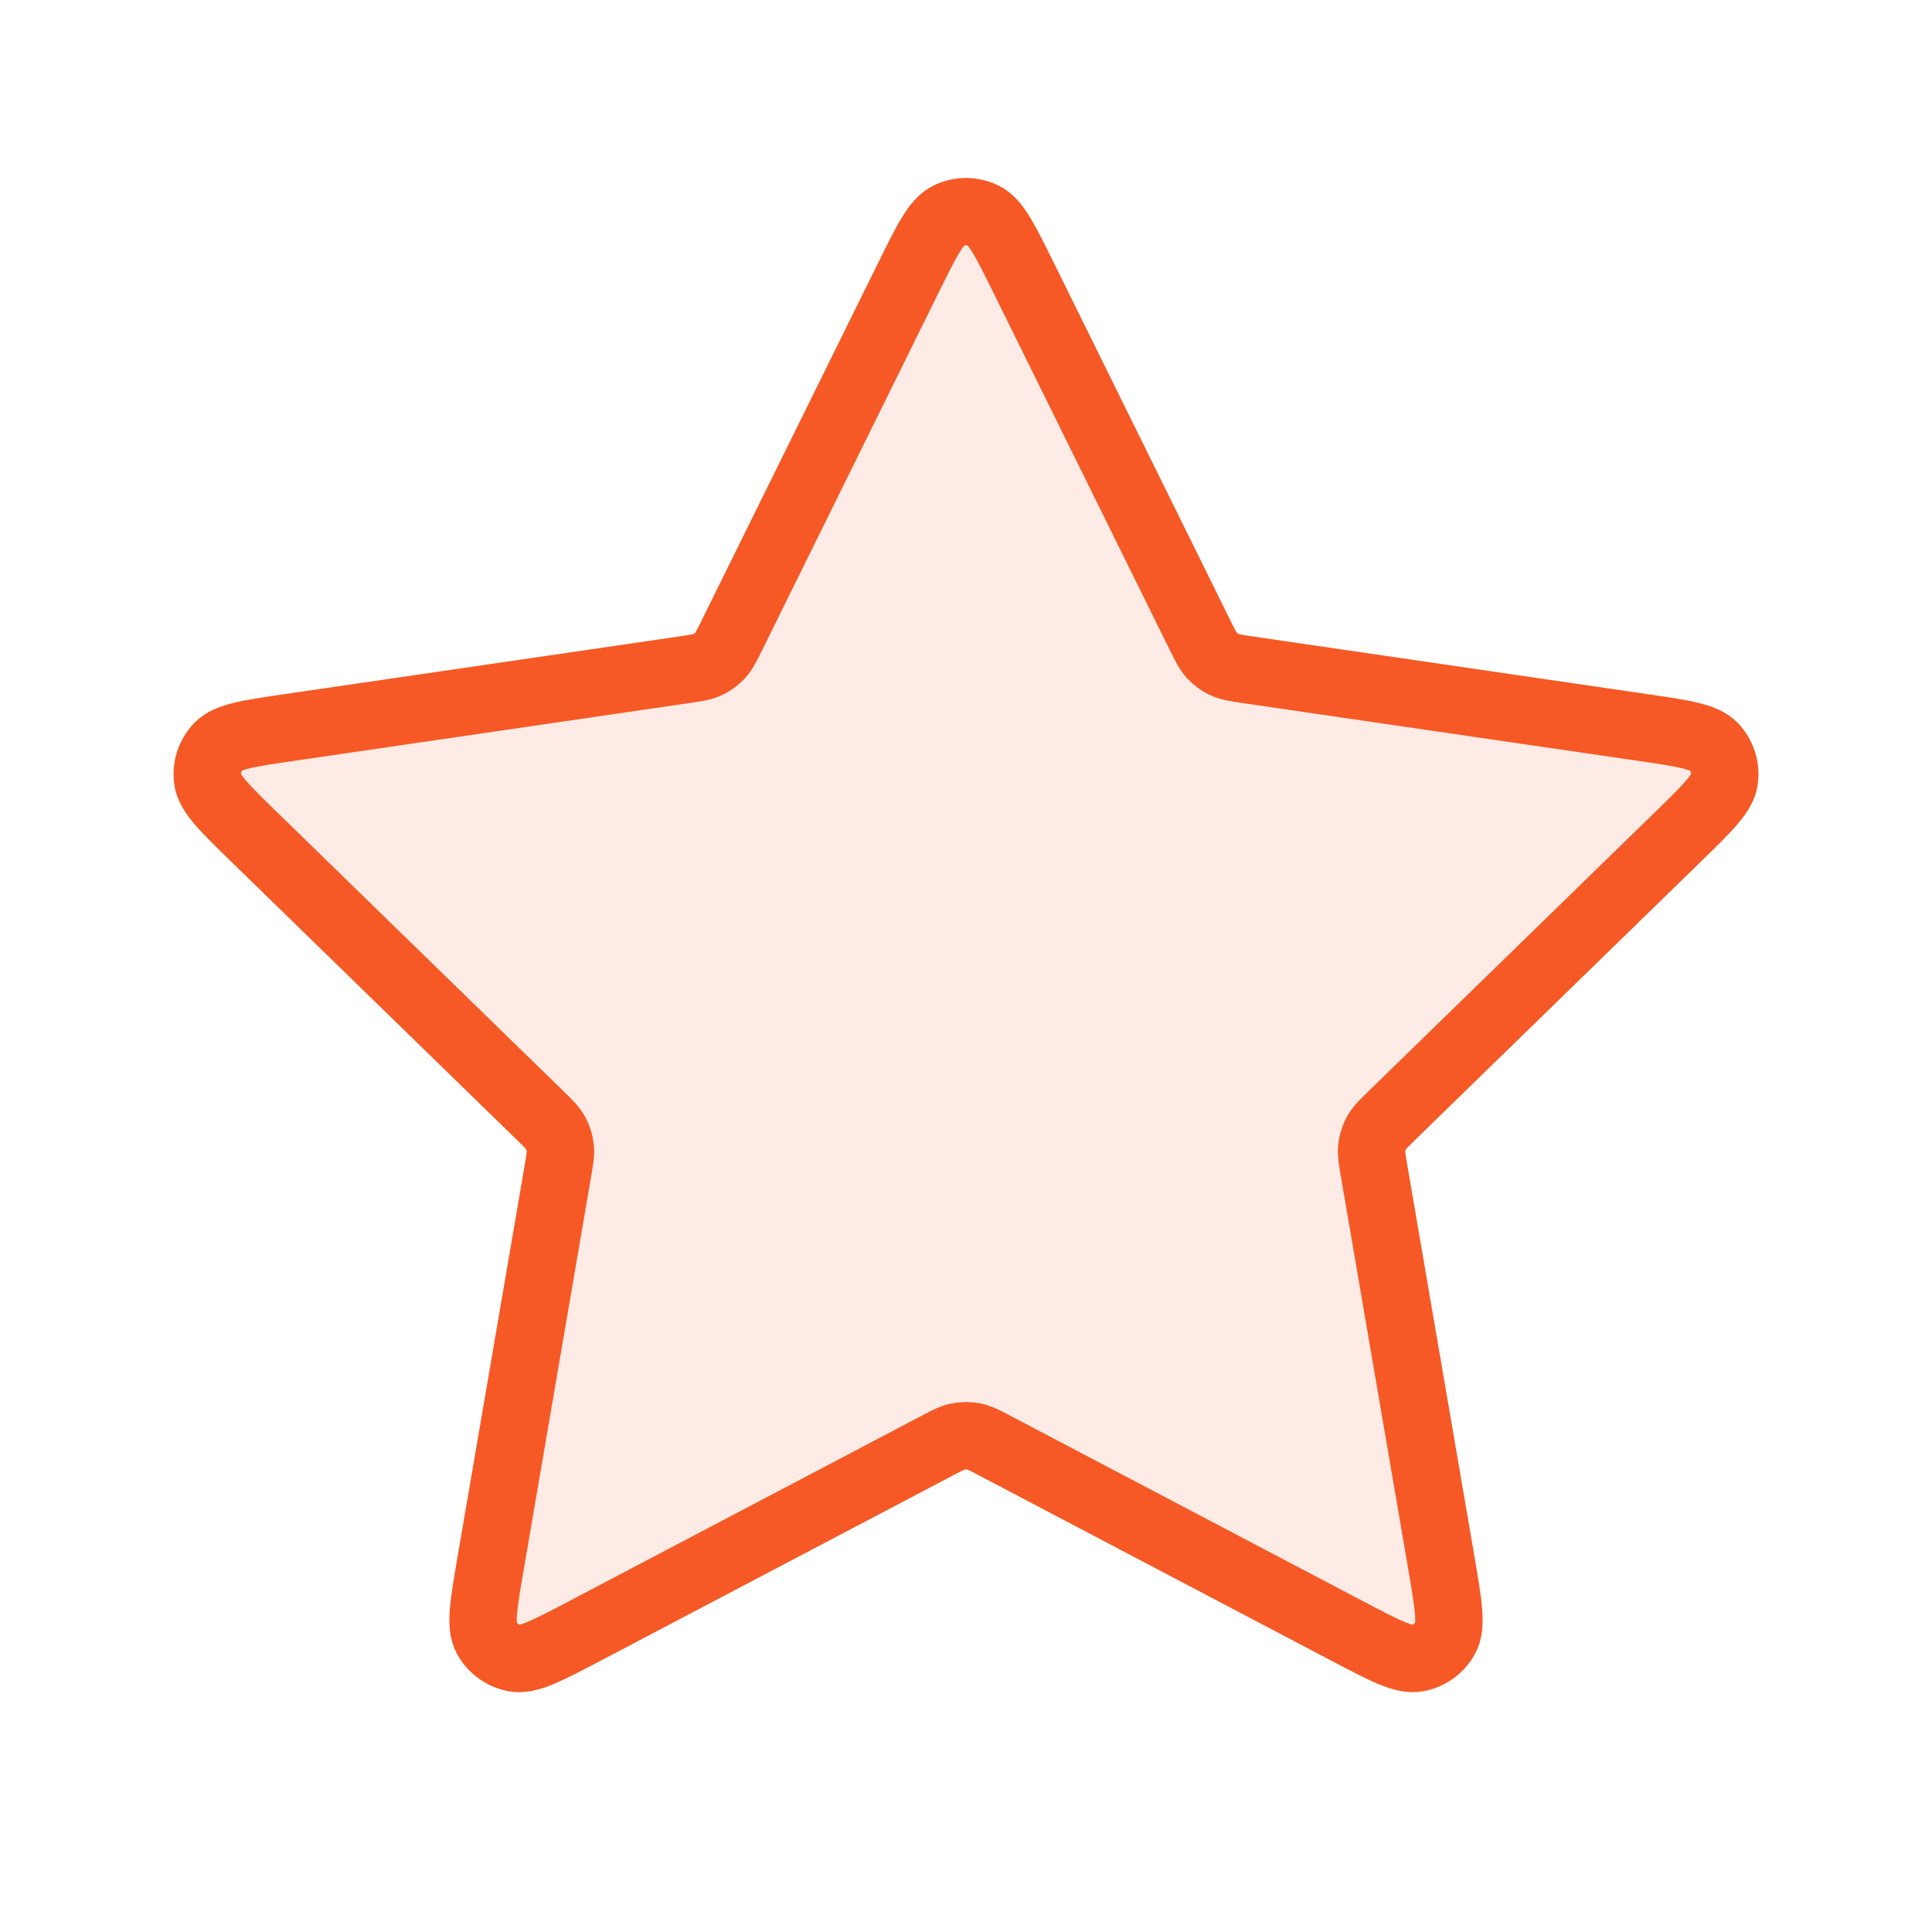
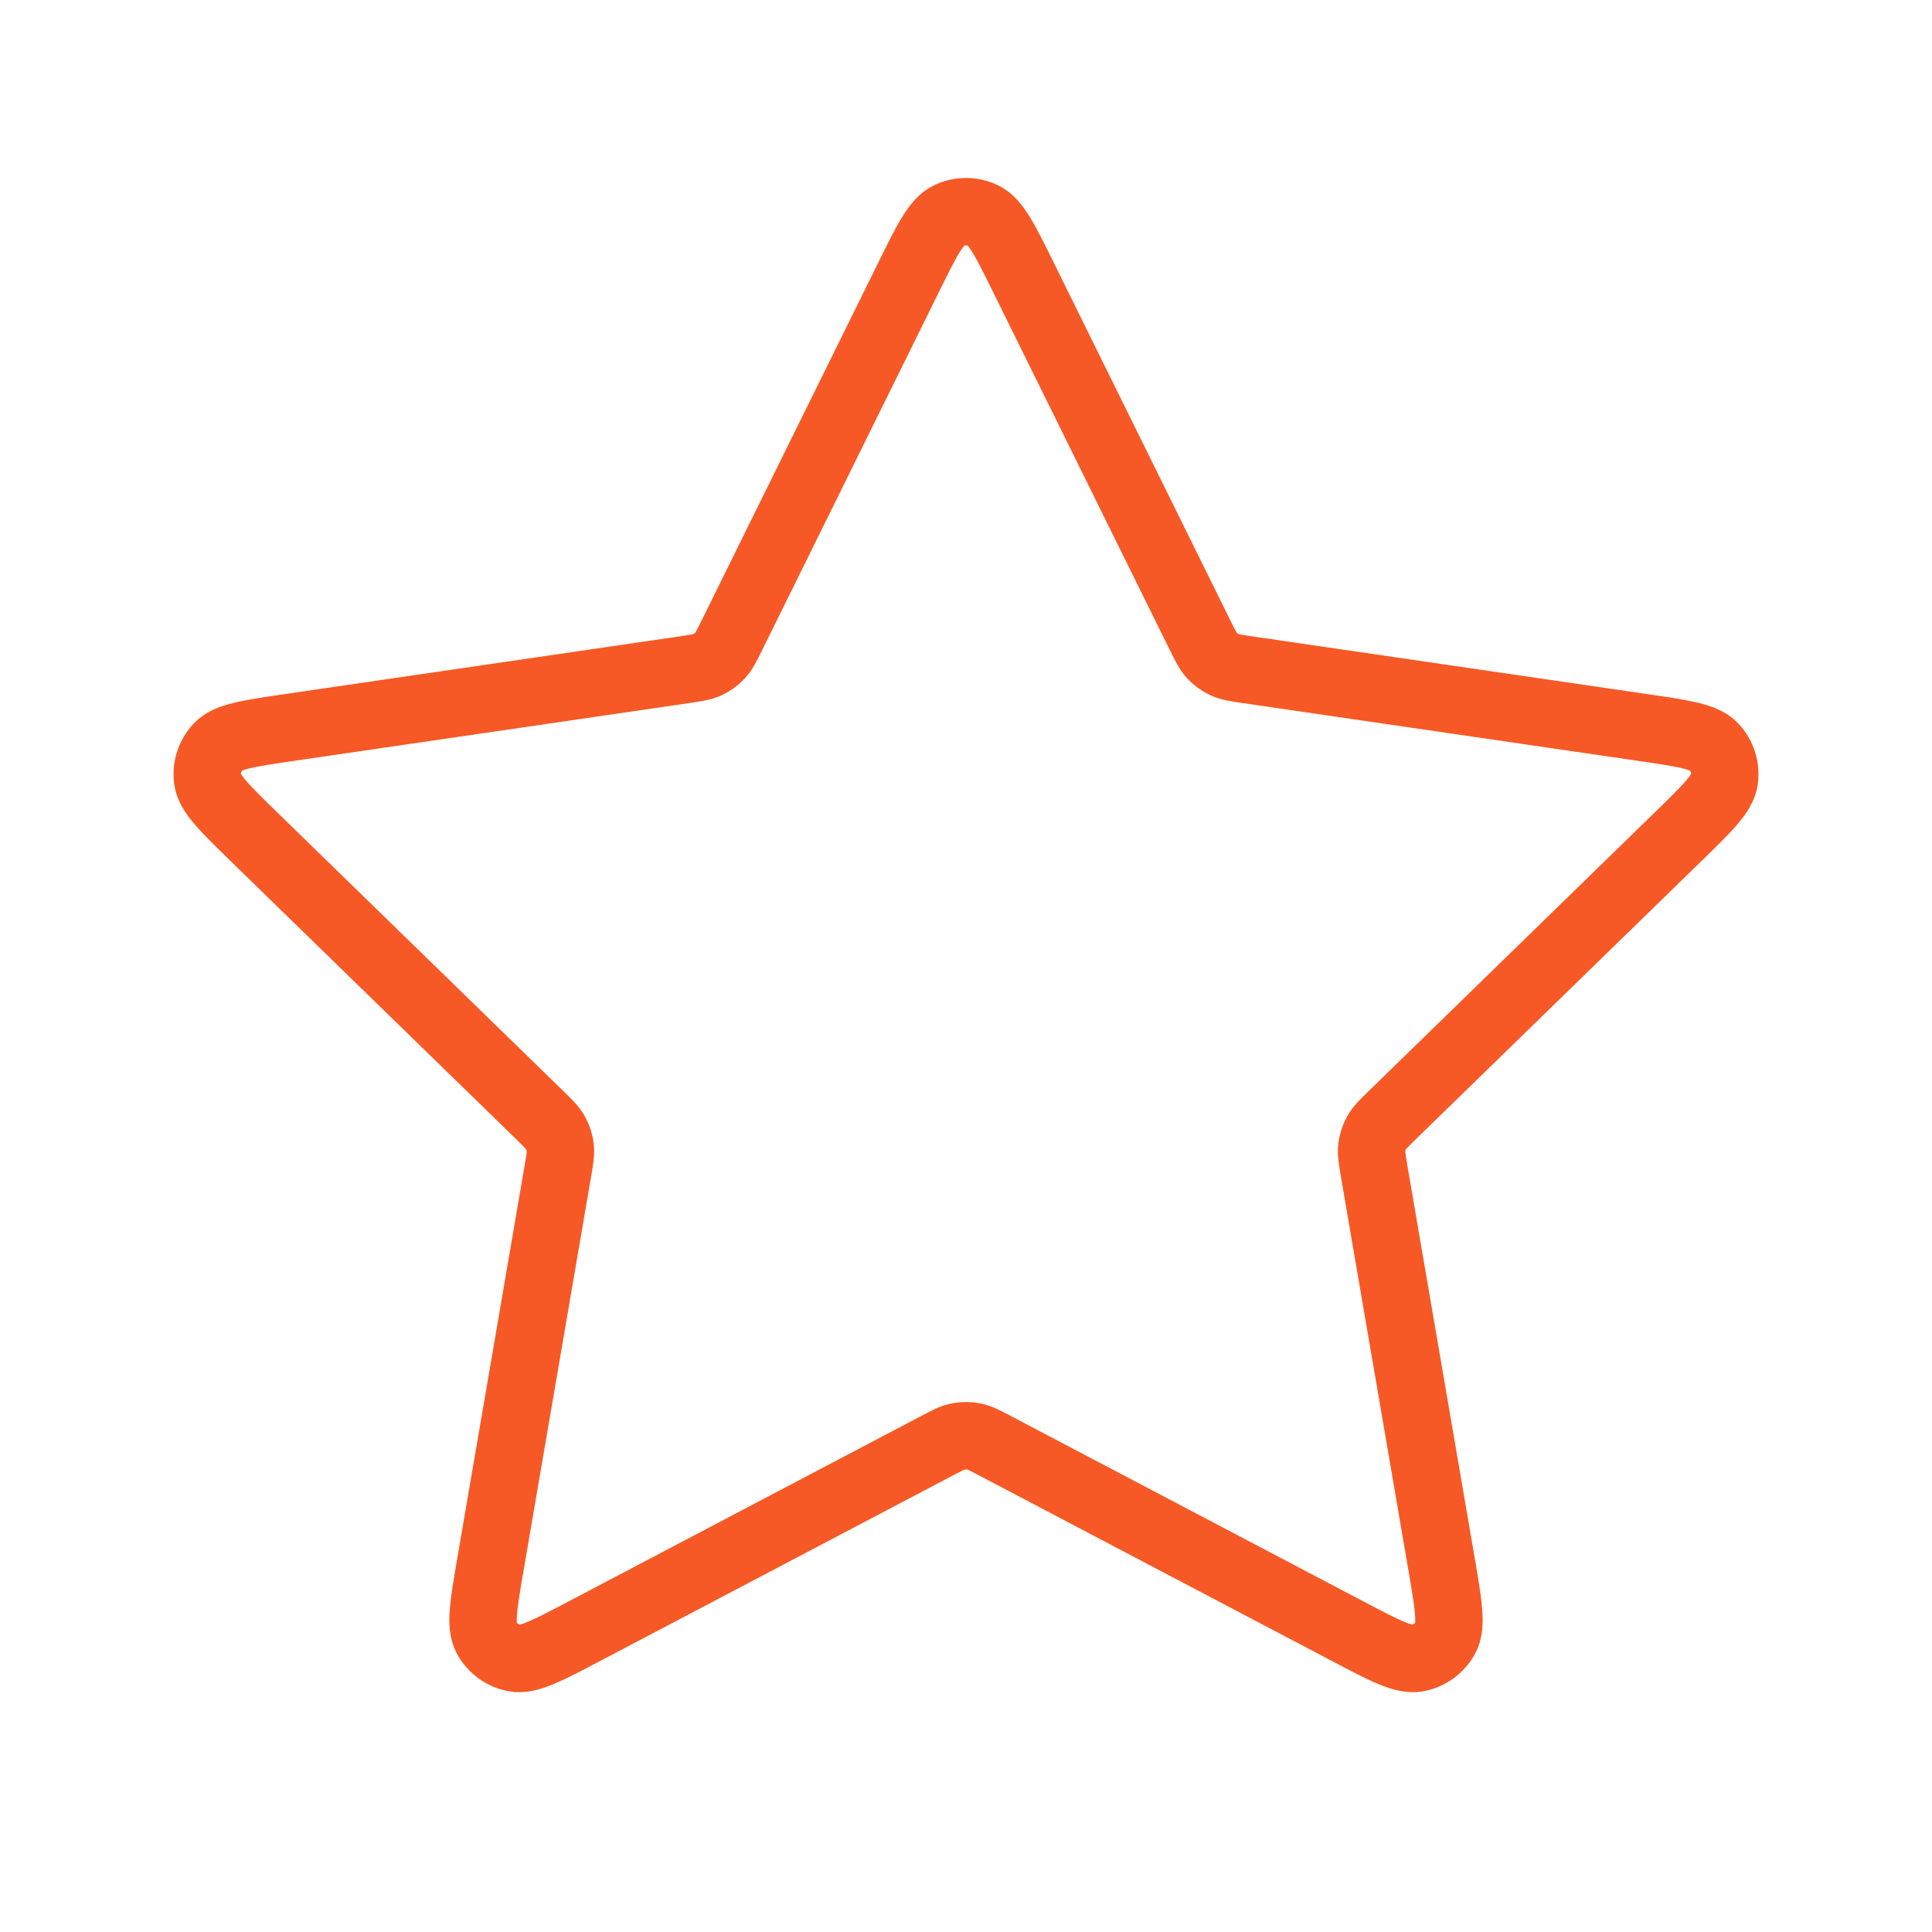
<svg xmlns="http://www.w3.org/2000/svg" width="43" height="43" viewBox="0 0 43 43" fill="none">
-   <path opacity="0.12" d="M20.215 6.187C20.628 5.351 20.834 4.932 21.115 4.799C21.358 4.682 21.642 4.682 21.886 4.799C22.166 4.932 22.372 5.351 22.785 6.187L26.703 14.124C26.825 14.371 26.886 14.495 26.975 14.591C27.054 14.675 27.149 14.744 27.254 14.793C27.372 14.848 27.509 14.868 27.781 14.908L36.545 16.189C37.468 16.324 37.929 16.391 38.143 16.617C38.328 16.813 38.416 17.082 38.38 17.35C38.34 17.658 38.006 17.983 37.338 18.634L30.999 24.808C30.801 25.001 30.702 25.097 30.638 25.211C30.582 25.313 30.546 25.424 30.532 25.539C30.516 25.669 30.539 25.805 30.586 26.077L32.082 34.798C32.239 35.718 32.318 36.178 32.17 36.451C32.041 36.688 31.812 36.855 31.546 36.904C31.241 36.96 30.828 36.743 30.002 36.309L22.167 32.189C21.923 32.06 21.801 31.996 21.673 31.971C21.559 31.949 21.442 31.949 21.328 31.971C21.199 31.996 21.077 32.06 20.833 32.189L12.999 36.309C12.173 36.743 11.76 36.96 11.454 36.904C11.188 36.855 10.959 36.688 10.83 36.451C10.682 36.178 10.761 35.718 10.919 34.798L12.414 26.077C12.461 25.805 12.484 25.669 12.469 25.539C12.455 25.424 12.418 25.313 12.362 25.211C12.298 25.097 12.199 25.001 12.002 24.808L5.663 18.634C4.995 17.983 4.661 17.658 4.62 17.35C4.585 17.082 4.672 16.813 4.858 16.617C5.071 16.391 5.533 16.324 6.456 16.189L15.219 14.908C15.492 14.868 15.628 14.848 15.747 14.793C15.852 14.744 15.946 14.675 16.025 14.591C16.114 14.495 16.175 14.371 16.297 14.124L20.215 6.187Z" fill="#F65925" />
  <path d="M20.215 6.187C20.628 5.351 20.834 4.932 21.115 4.799C21.358 4.682 21.642 4.682 21.886 4.799C22.166 4.932 22.372 5.351 22.785 6.187L26.703 14.124C26.825 14.371 26.886 14.495 26.975 14.591C27.054 14.675 27.149 14.744 27.254 14.793C27.372 14.848 27.509 14.868 27.781 14.908L36.545 16.189C37.468 16.324 37.929 16.391 38.143 16.617C38.328 16.813 38.416 17.082 38.38 17.35C38.34 17.658 38.006 17.983 37.338 18.634L30.999 24.808C30.801 25.001 30.702 25.097 30.638 25.211C30.582 25.313 30.546 25.424 30.532 25.539C30.516 25.669 30.539 25.805 30.586 26.077L32.082 34.798C32.239 35.718 32.318 36.178 32.17 36.451C32.041 36.688 31.812 36.855 31.546 36.904C31.241 36.96 30.828 36.743 30.002 36.309L22.167 32.189C21.923 32.06 21.801 31.996 21.673 31.971C21.559 31.949 21.442 31.949 21.328 31.971C21.199 31.996 21.077 32.06 20.833 32.189L12.999 36.309C12.173 36.743 11.76 36.96 11.454 36.904C11.189 36.855 10.959 36.688 10.83 36.451C10.682 36.178 10.761 35.718 10.919 34.798L12.414 26.077C12.461 25.805 12.484 25.669 12.469 25.539C12.455 25.424 12.418 25.313 12.362 25.211C12.298 25.097 12.199 25.001 12.002 24.808L5.663 18.634C4.995 17.983 4.661 17.658 4.62 17.35C4.585 17.082 4.672 16.813 4.858 16.617C5.071 16.391 5.533 16.324 6.456 16.189L15.219 14.908C15.492 14.868 15.628 14.848 15.747 14.793C15.852 14.744 15.946 14.675 16.025 14.591C16.114 14.495 16.175 14.371 16.297 14.124L20.215 6.187Z" stroke="#F65925" stroke-width="1.5" stroke-linecap="round" stroke-linejoin="round" />
</svg>